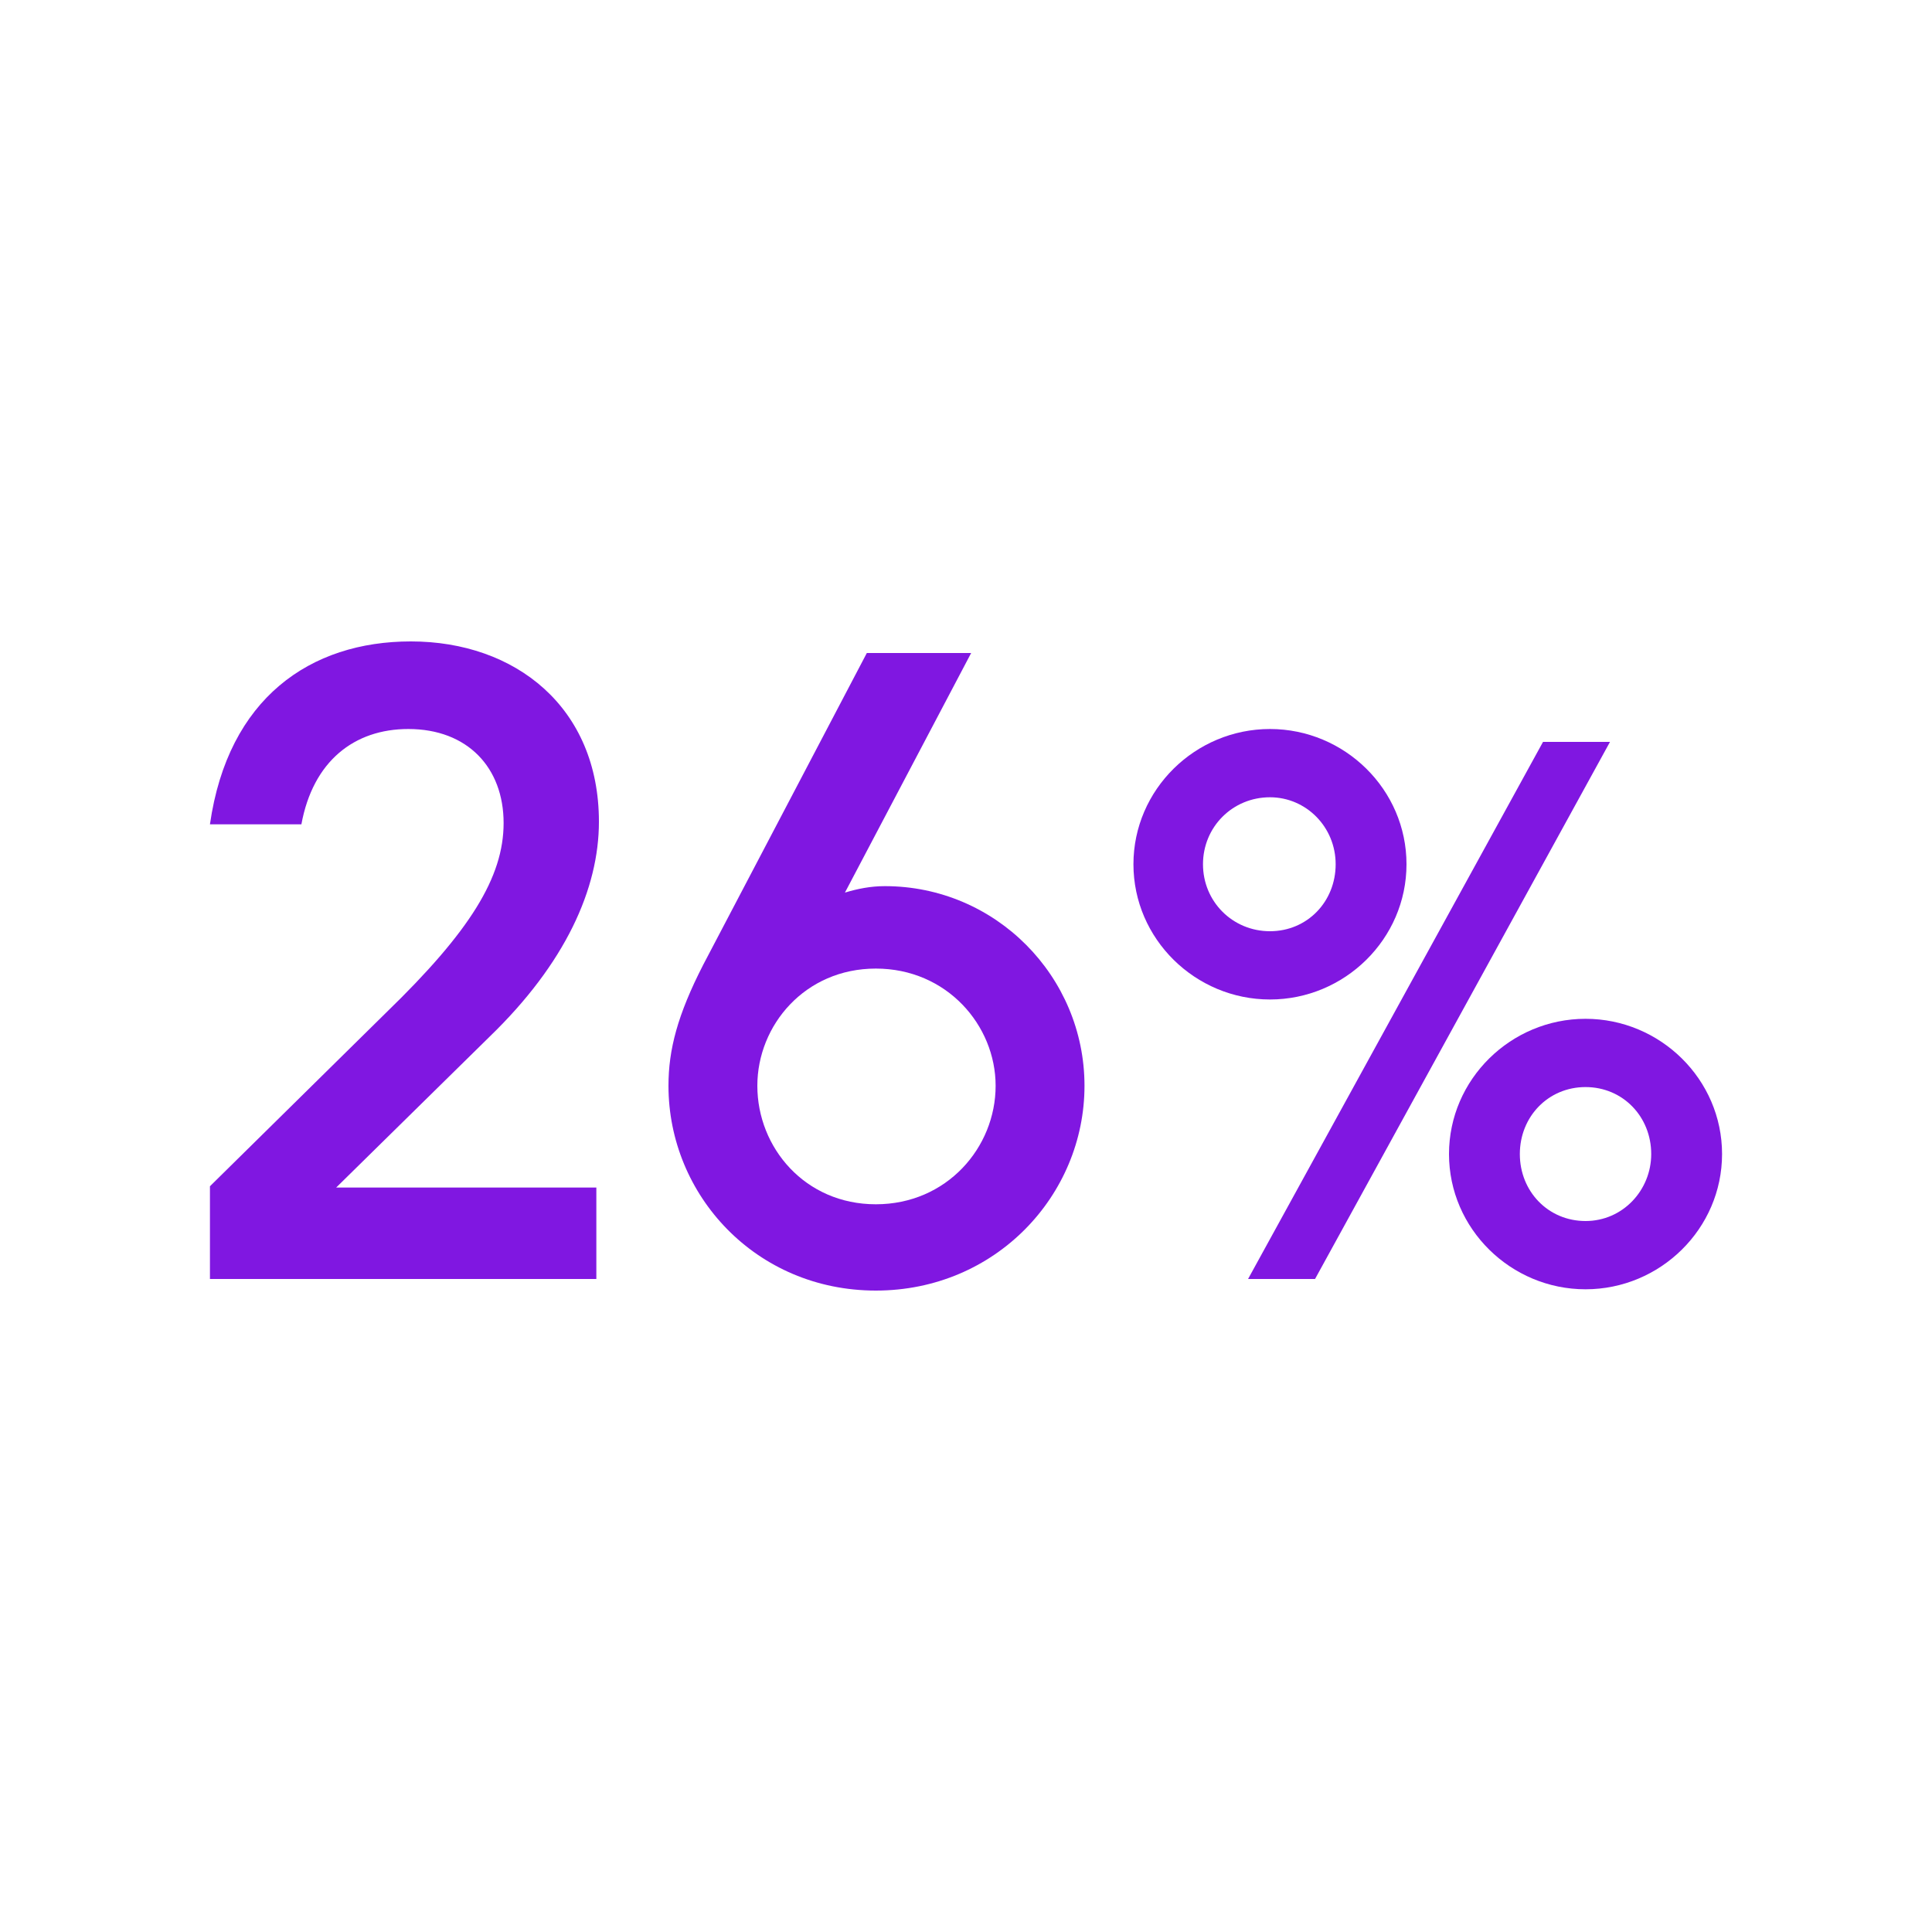
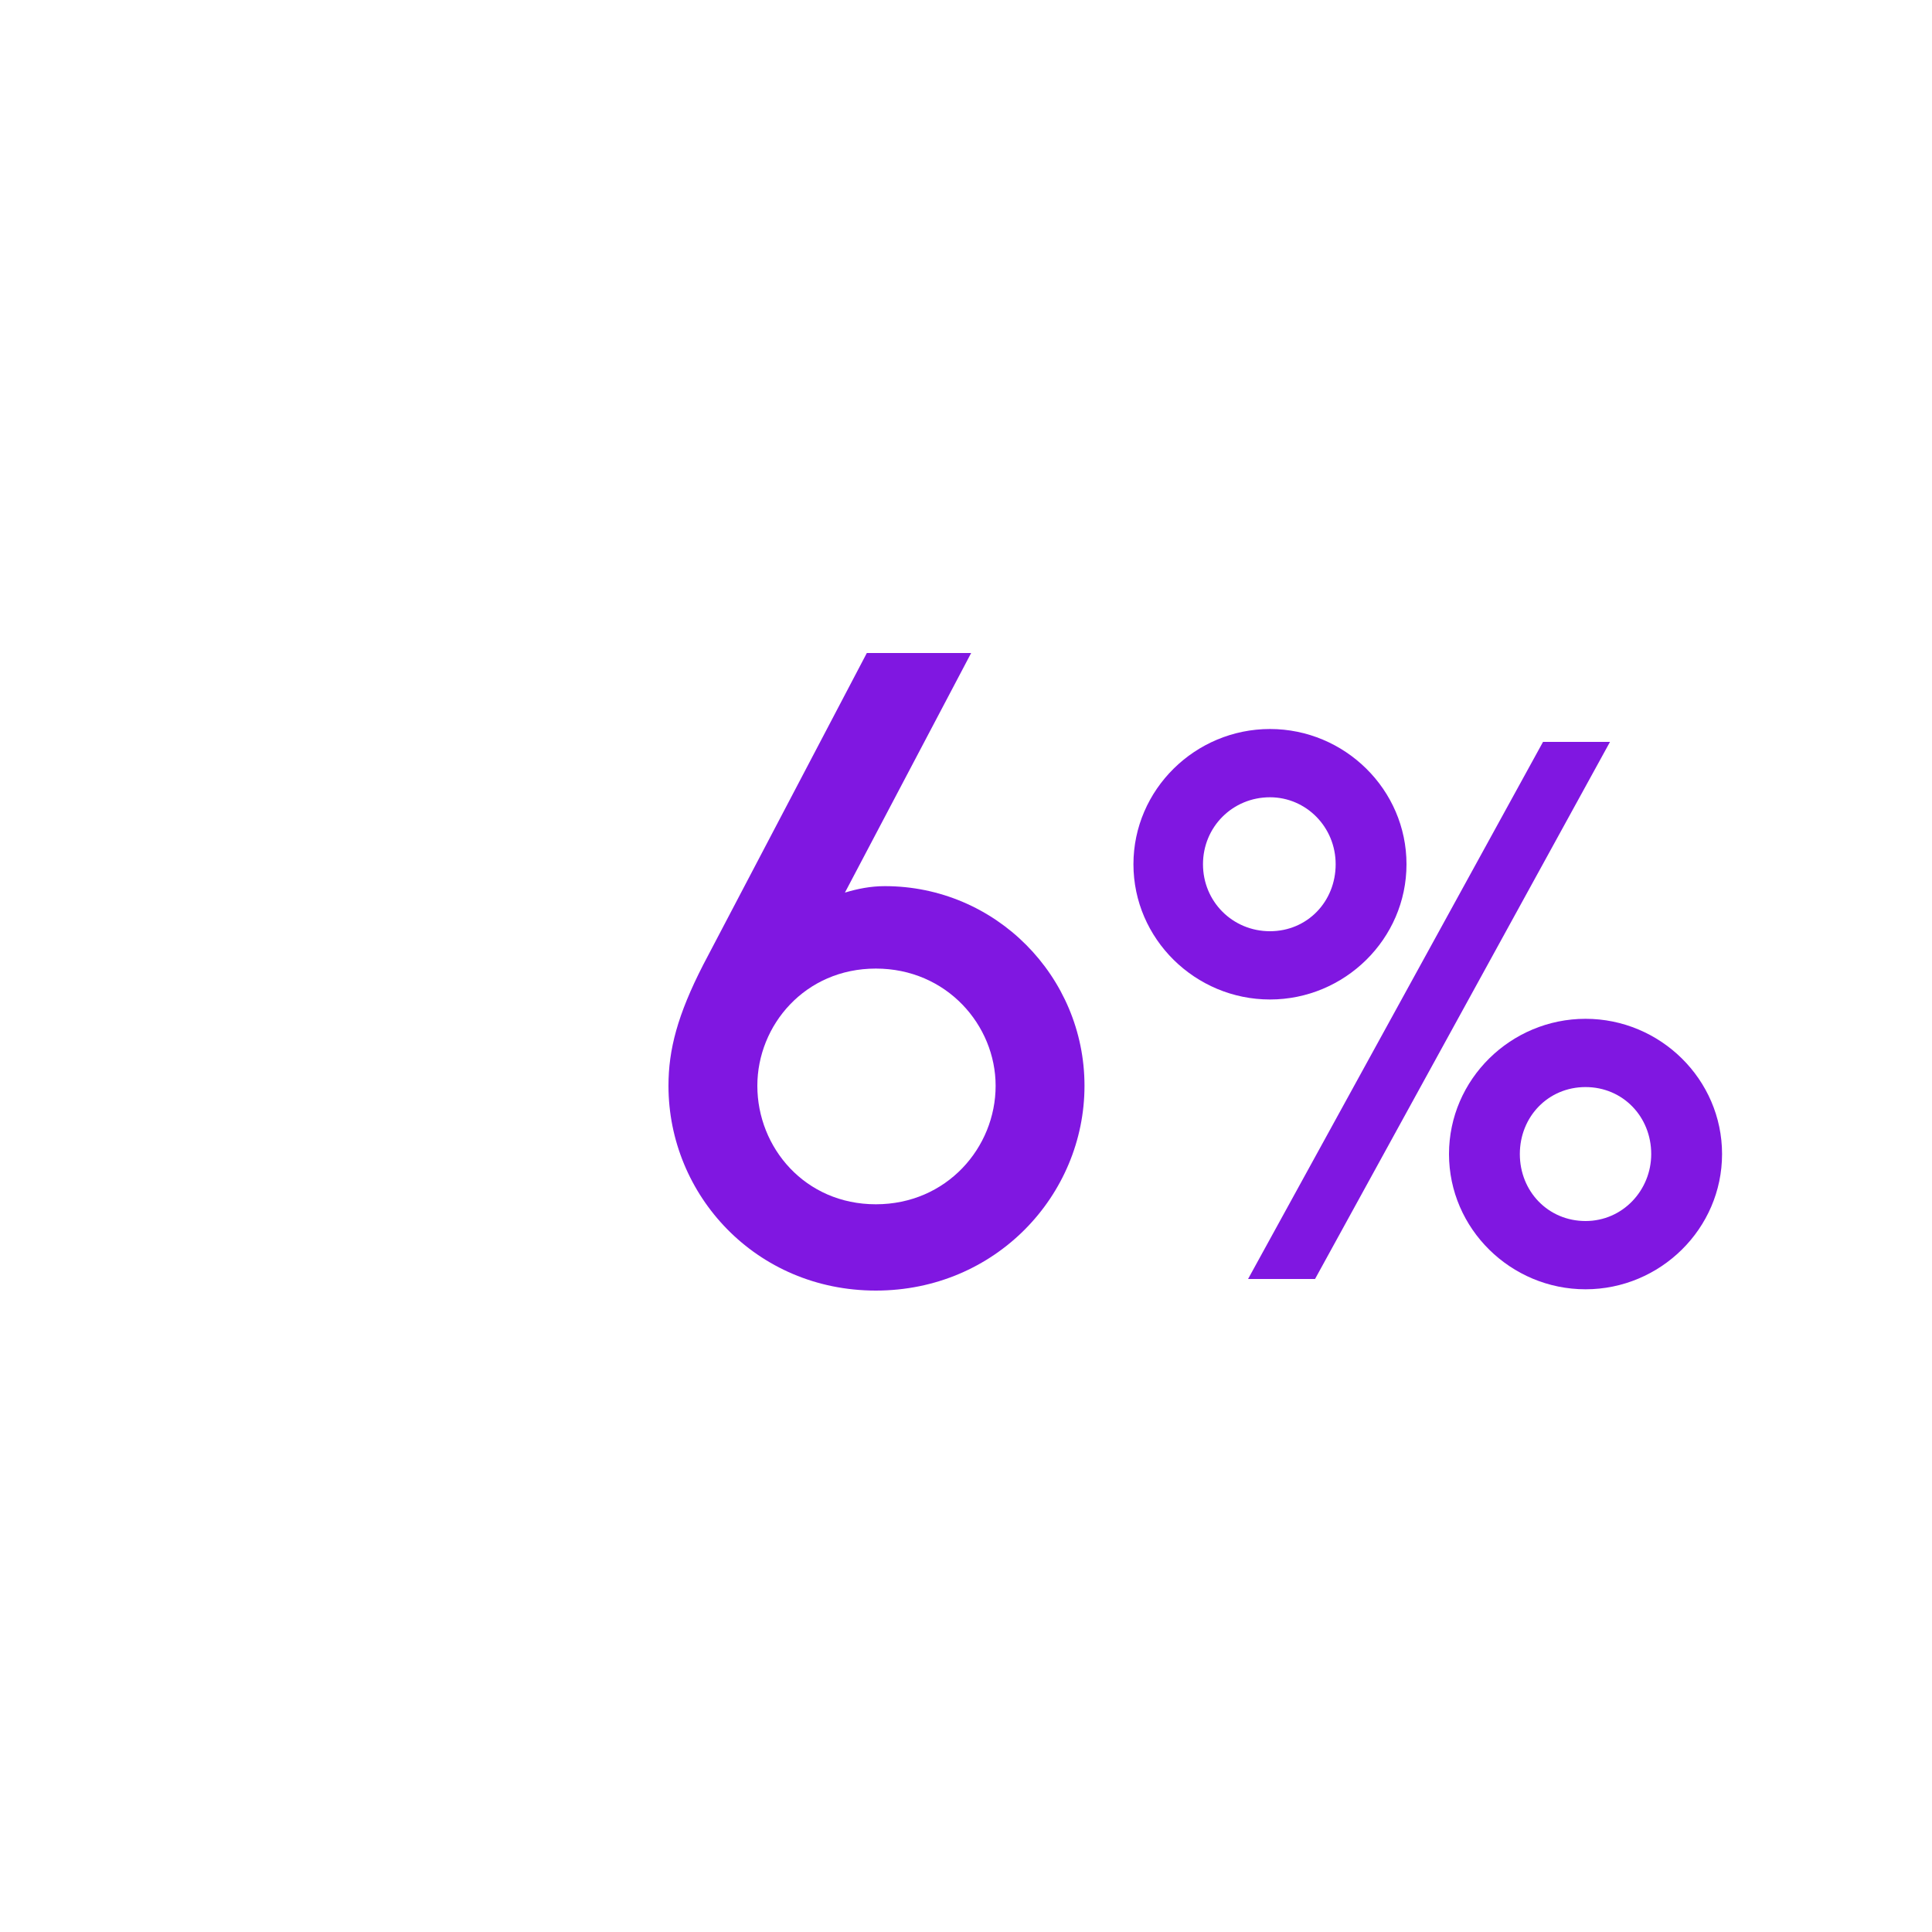
<svg xmlns="http://www.w3.org/2000/svg" version="1.1" id="Layer_1" x="0px" y="0px" viewBox="0 0 150 150" style="enable-background:new 0 0 150 150;" xml:space="preserve">
  <style type="text/css">
	.st0{fill:#8017E1;}
</style>
  <g>
    <g>
-       <path class="st0" d="M26.1,92.2h20.2v7.1h-30v-7.2L30,78.6c6.5-6.3,9.1-10.5,9.1-14.7c0-4.3-2.8-7.3-7.4-7.3    c-4.2,0-7.4,2.5-8.3,7.4h-7.1c1.4-9.8,7.8-14.2,15.6-14.2c8.1,0,14.6,5.1,14.6,14c0,5.2-2.6,11-8.5,16.7L26.1,92.2z" />
      <path class="st0" d="M84.2,84.3c0,8.5-6.9,15.9-16.2,15.9s-16.1-7.4-16.1-15.9c0-2.8,0.7-5.5,2.7-9.4l12.7-24.2h8.1l-9.8,18.6    c1-0.3,2-0.5,3.1-0.5C77.3,68.8,84.2,75.8,84.2,84.3z M77.3,84.3c0-4.7-3.8-9.1-9.3-9.1s-9.2,4.4-9.2,9.1c0,4.8,3.7,9.2,9.2,9.2    S77.3,89.1,77.3,84.3z" />
    </g>
    <g>
      <path class="st0" d="M98.6,77.6c-5.8,0-10.6-4.7-10.6-10.5s4.8-10.5,10.6-10.5c5.8,0,10.6,4.7,10.6,10.5S104.4,77.6,98.6,77.6z     M103.7,67.1c0-2.9-2.3-5.2-5.1-5.2c-2.9,0-5.2,2.3-5.2,5.2s2.3,5.2,5.2,5.2C101.5,72.3,103.7,70,103.7,67.1z M125,57.6    l-22.9,41.7h-5.2l22.9-41.7C119.8,57.6,125,57.6,125,57.6z M123.1,100.1c-5.8,0-10.6-4.7-10.6-10.5s4.8-10.5,10.6-10.5    s10.6,4.7,10.6,10.5S128.9,100.1,123.1,100.1z M128.2,89.6c0-2.9-2.2-5.2-5.1-5.2s-5.1,2.3-5.1,5.2c0,2.9,2.2,5.2,5.1,5.2    S128.2,92.4,128.2,89.6z" />
    </g>
  </g>
</svg>